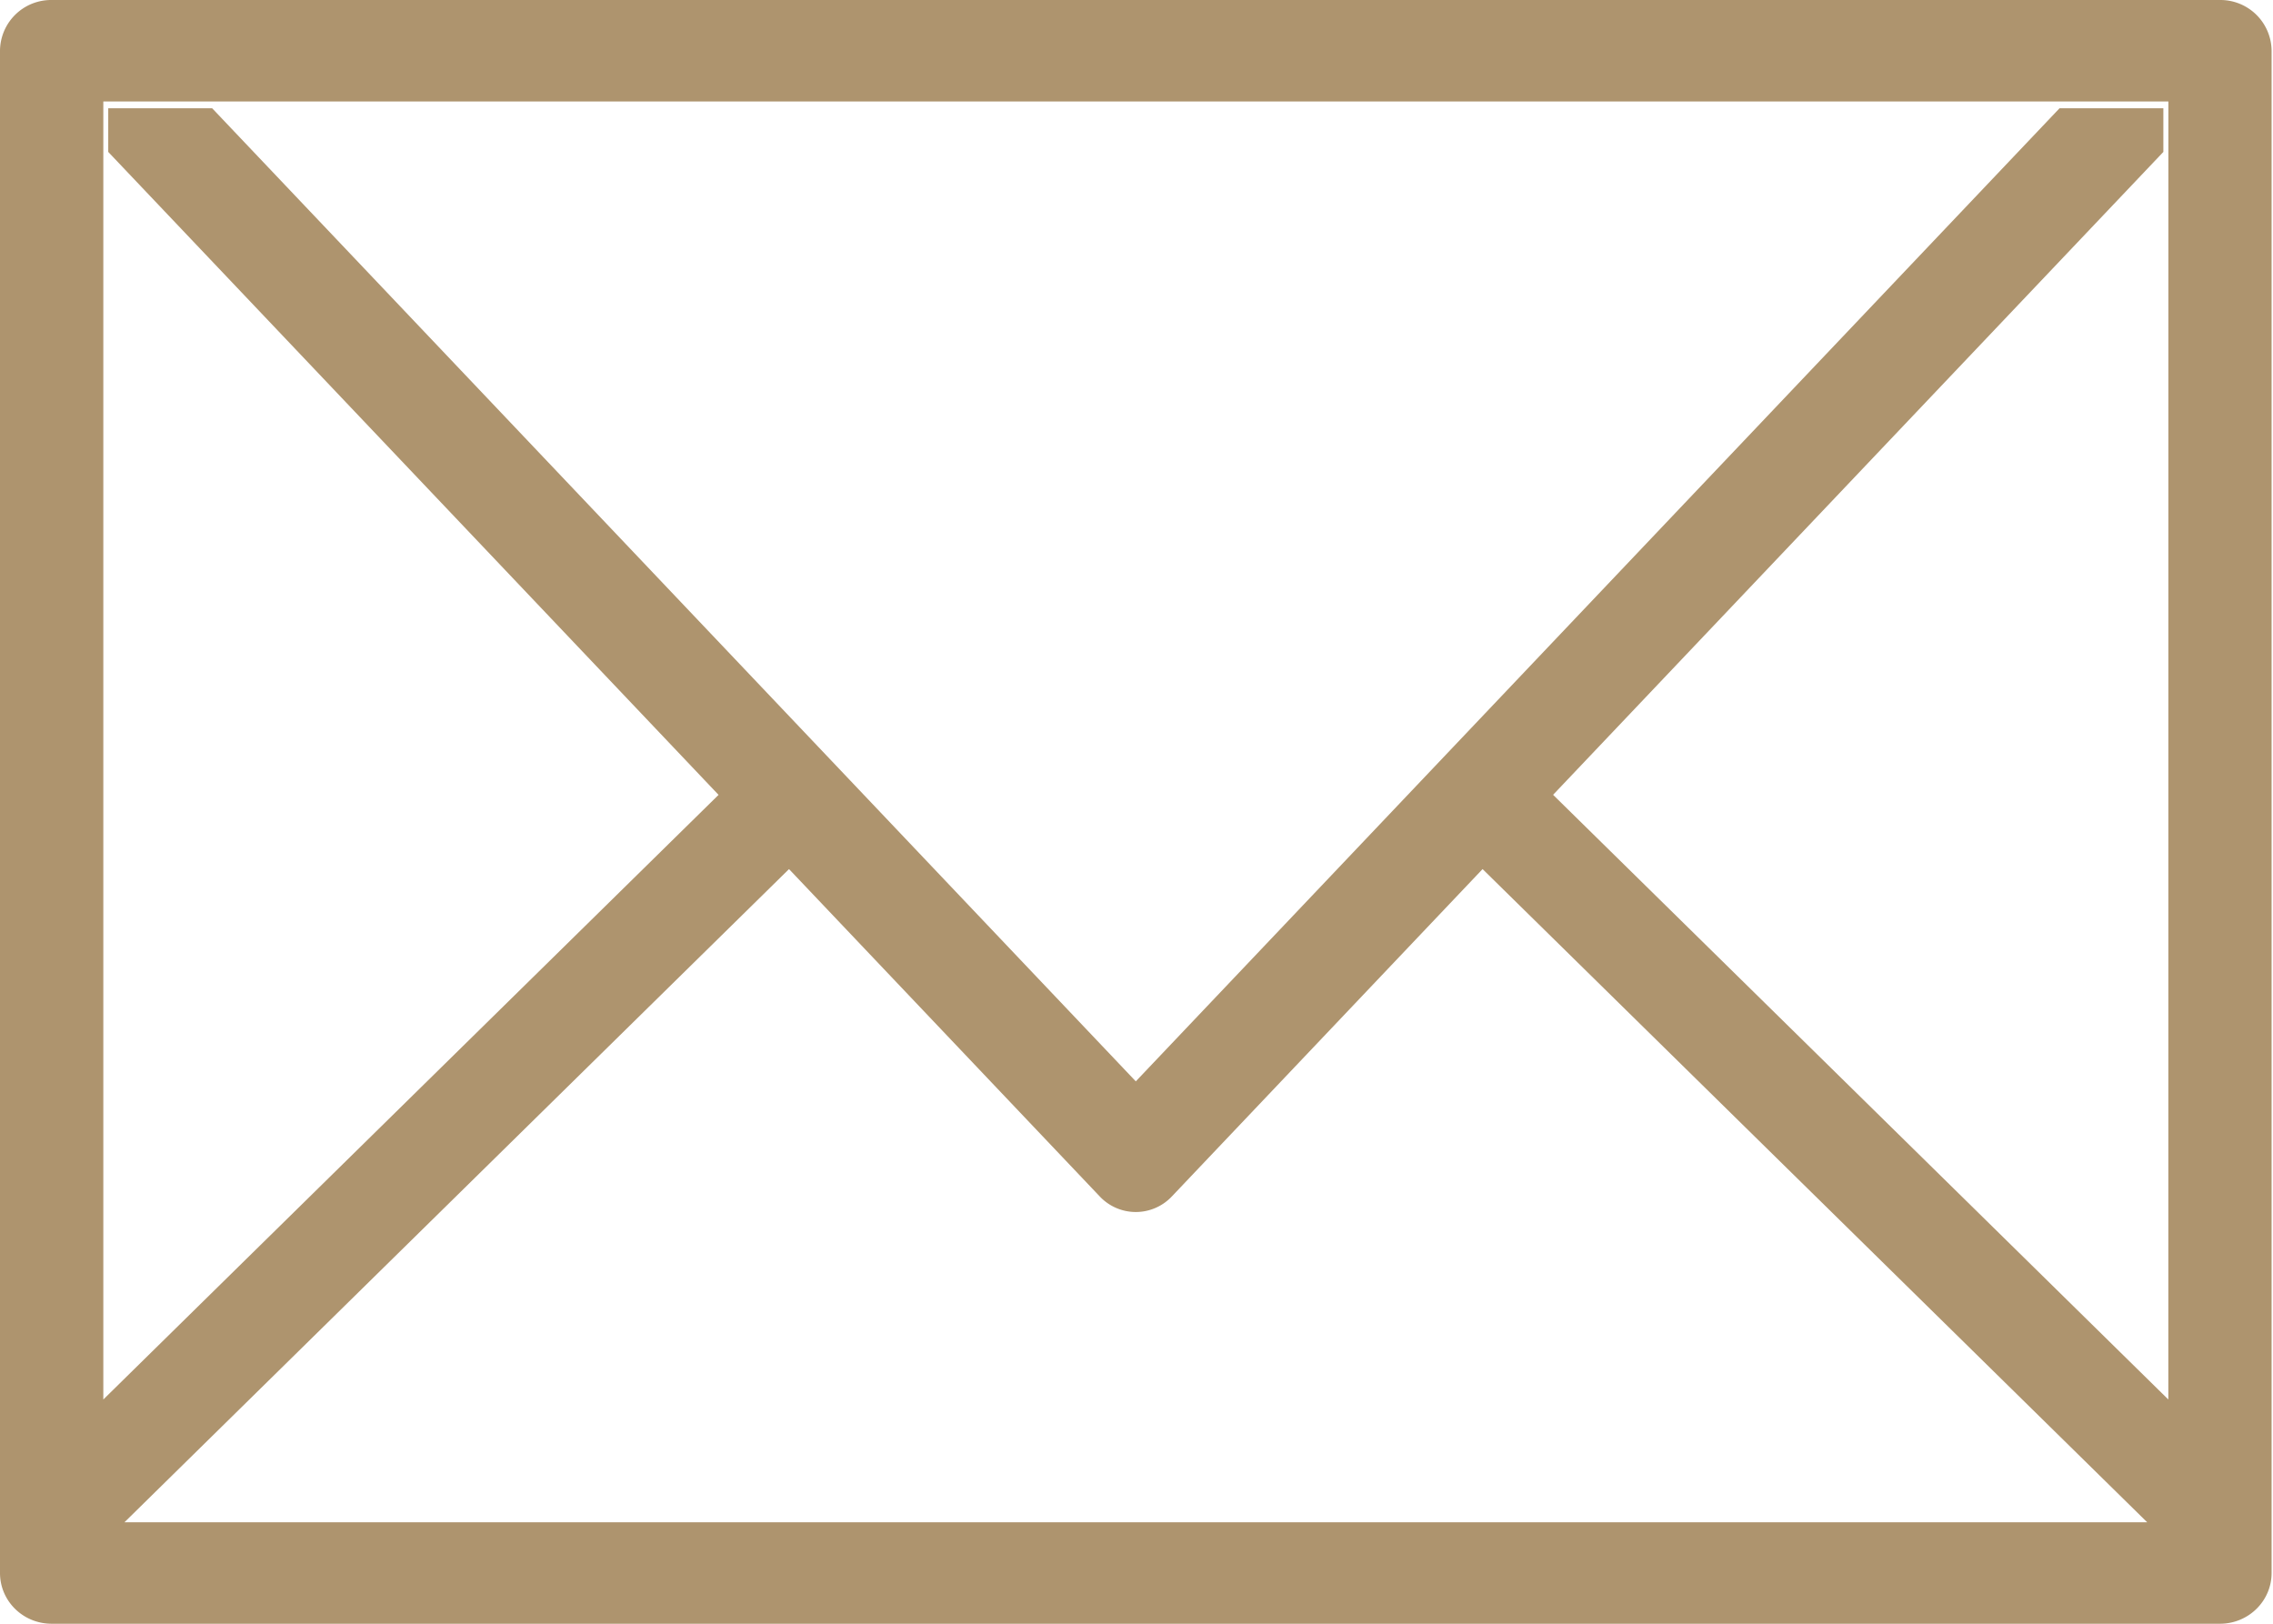
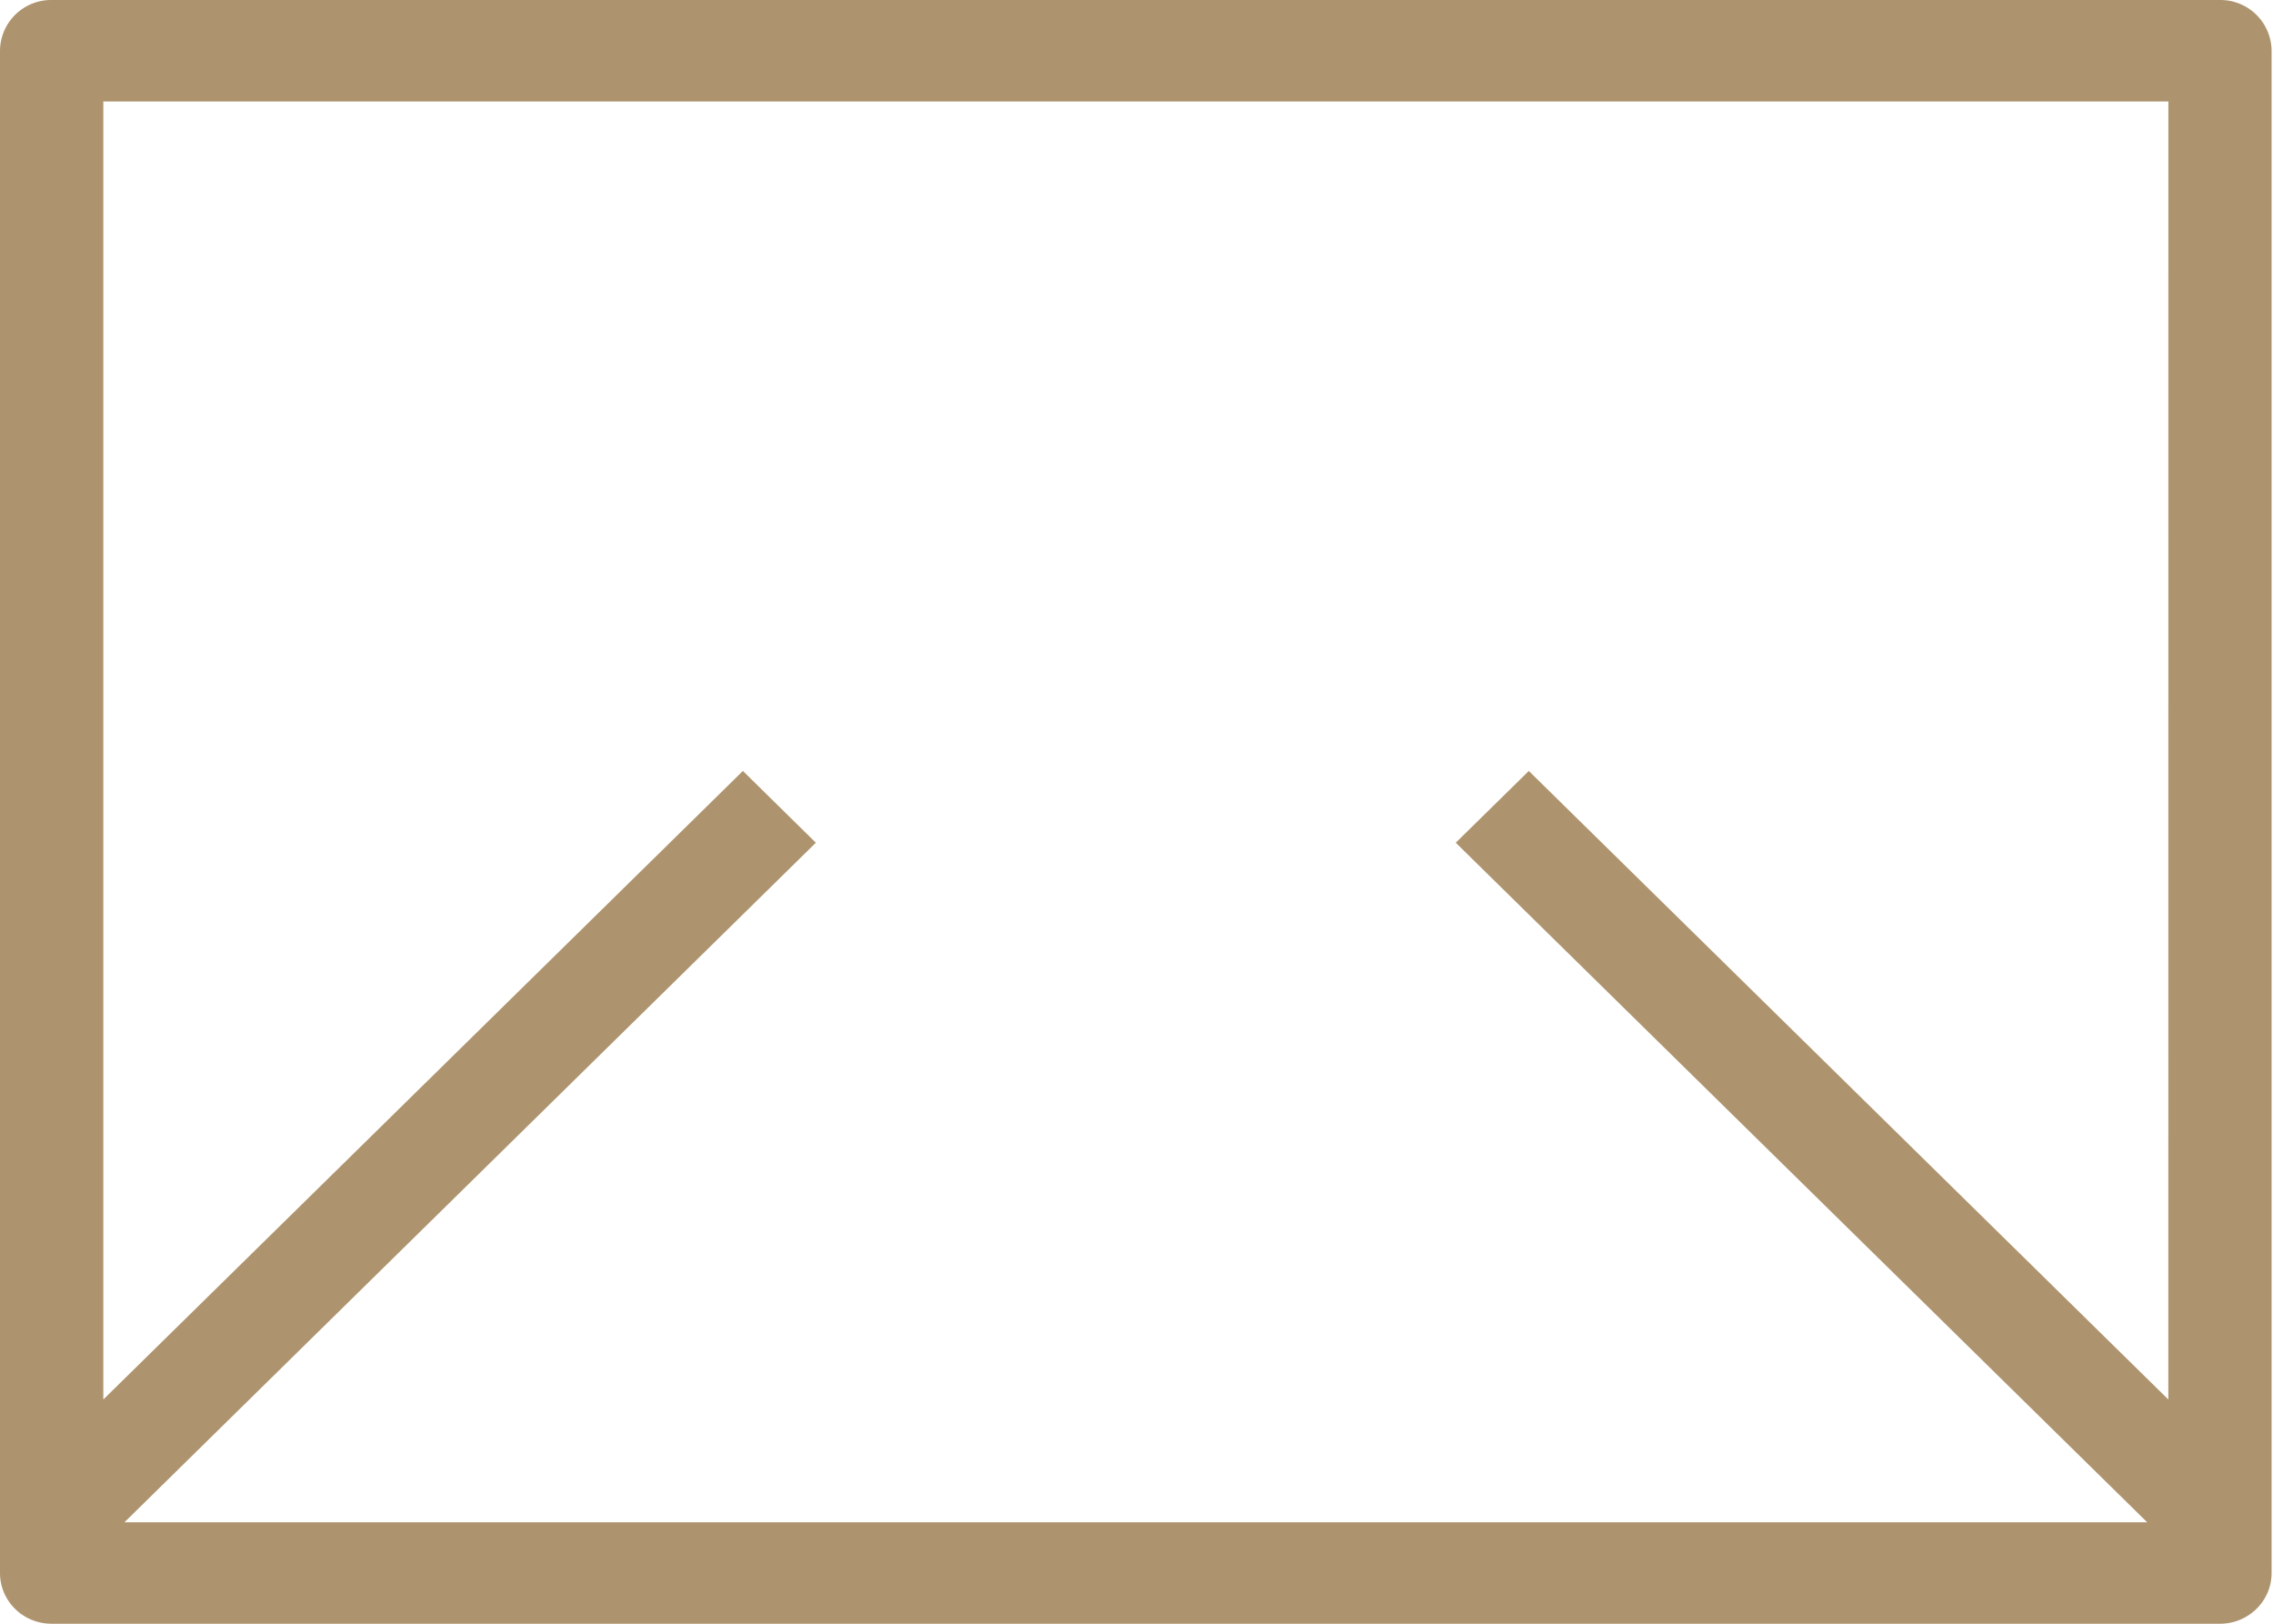
<svg xmlns="http://www.w3.org/2000/svg" xmlns:xlink="http://www.w3.org/1999/xlink" width="42" height="30" viewBox="0 0 42 30">
  <defs>
    <path id="xmwwa" d="M727.066 1277.857l-11.817-11.613-1.35 1.326 12.776 12.555H689.3l12.775-12.555-1.348-1.326-11.818 11.613v-23.982h38.158zm.954-25.857h-40.066a.945.945 0 0 0-.954.938v28.124c0 .519.426.938.954.938h40.066c.527 0 .954-.42.954-.938v-28.124a.946.946 0 0 0-.954-.938z" />
-     <path id="xmwwb" d="M725.056 1254l-17.069 17.979L690.92 1254H689v.807l18.316 19.293a.915.915 0 0 0 1.342 0l18.316-19.293V1254z" />
  </defs>
  <g>
    <g transform="translate(-687 -1252)">
      <g>
        <g>
          <g>
            <use fill="#ae946e" xlink:href="#xmwwa" />
          </g>
        </g>
      </g>
      <g>
        <g>
          <g>
            <use fill="#ae946e" xlink:href="#xmwwb" />
          </g>
        </g>
      </g>
    </g>
  </g>
</svg>